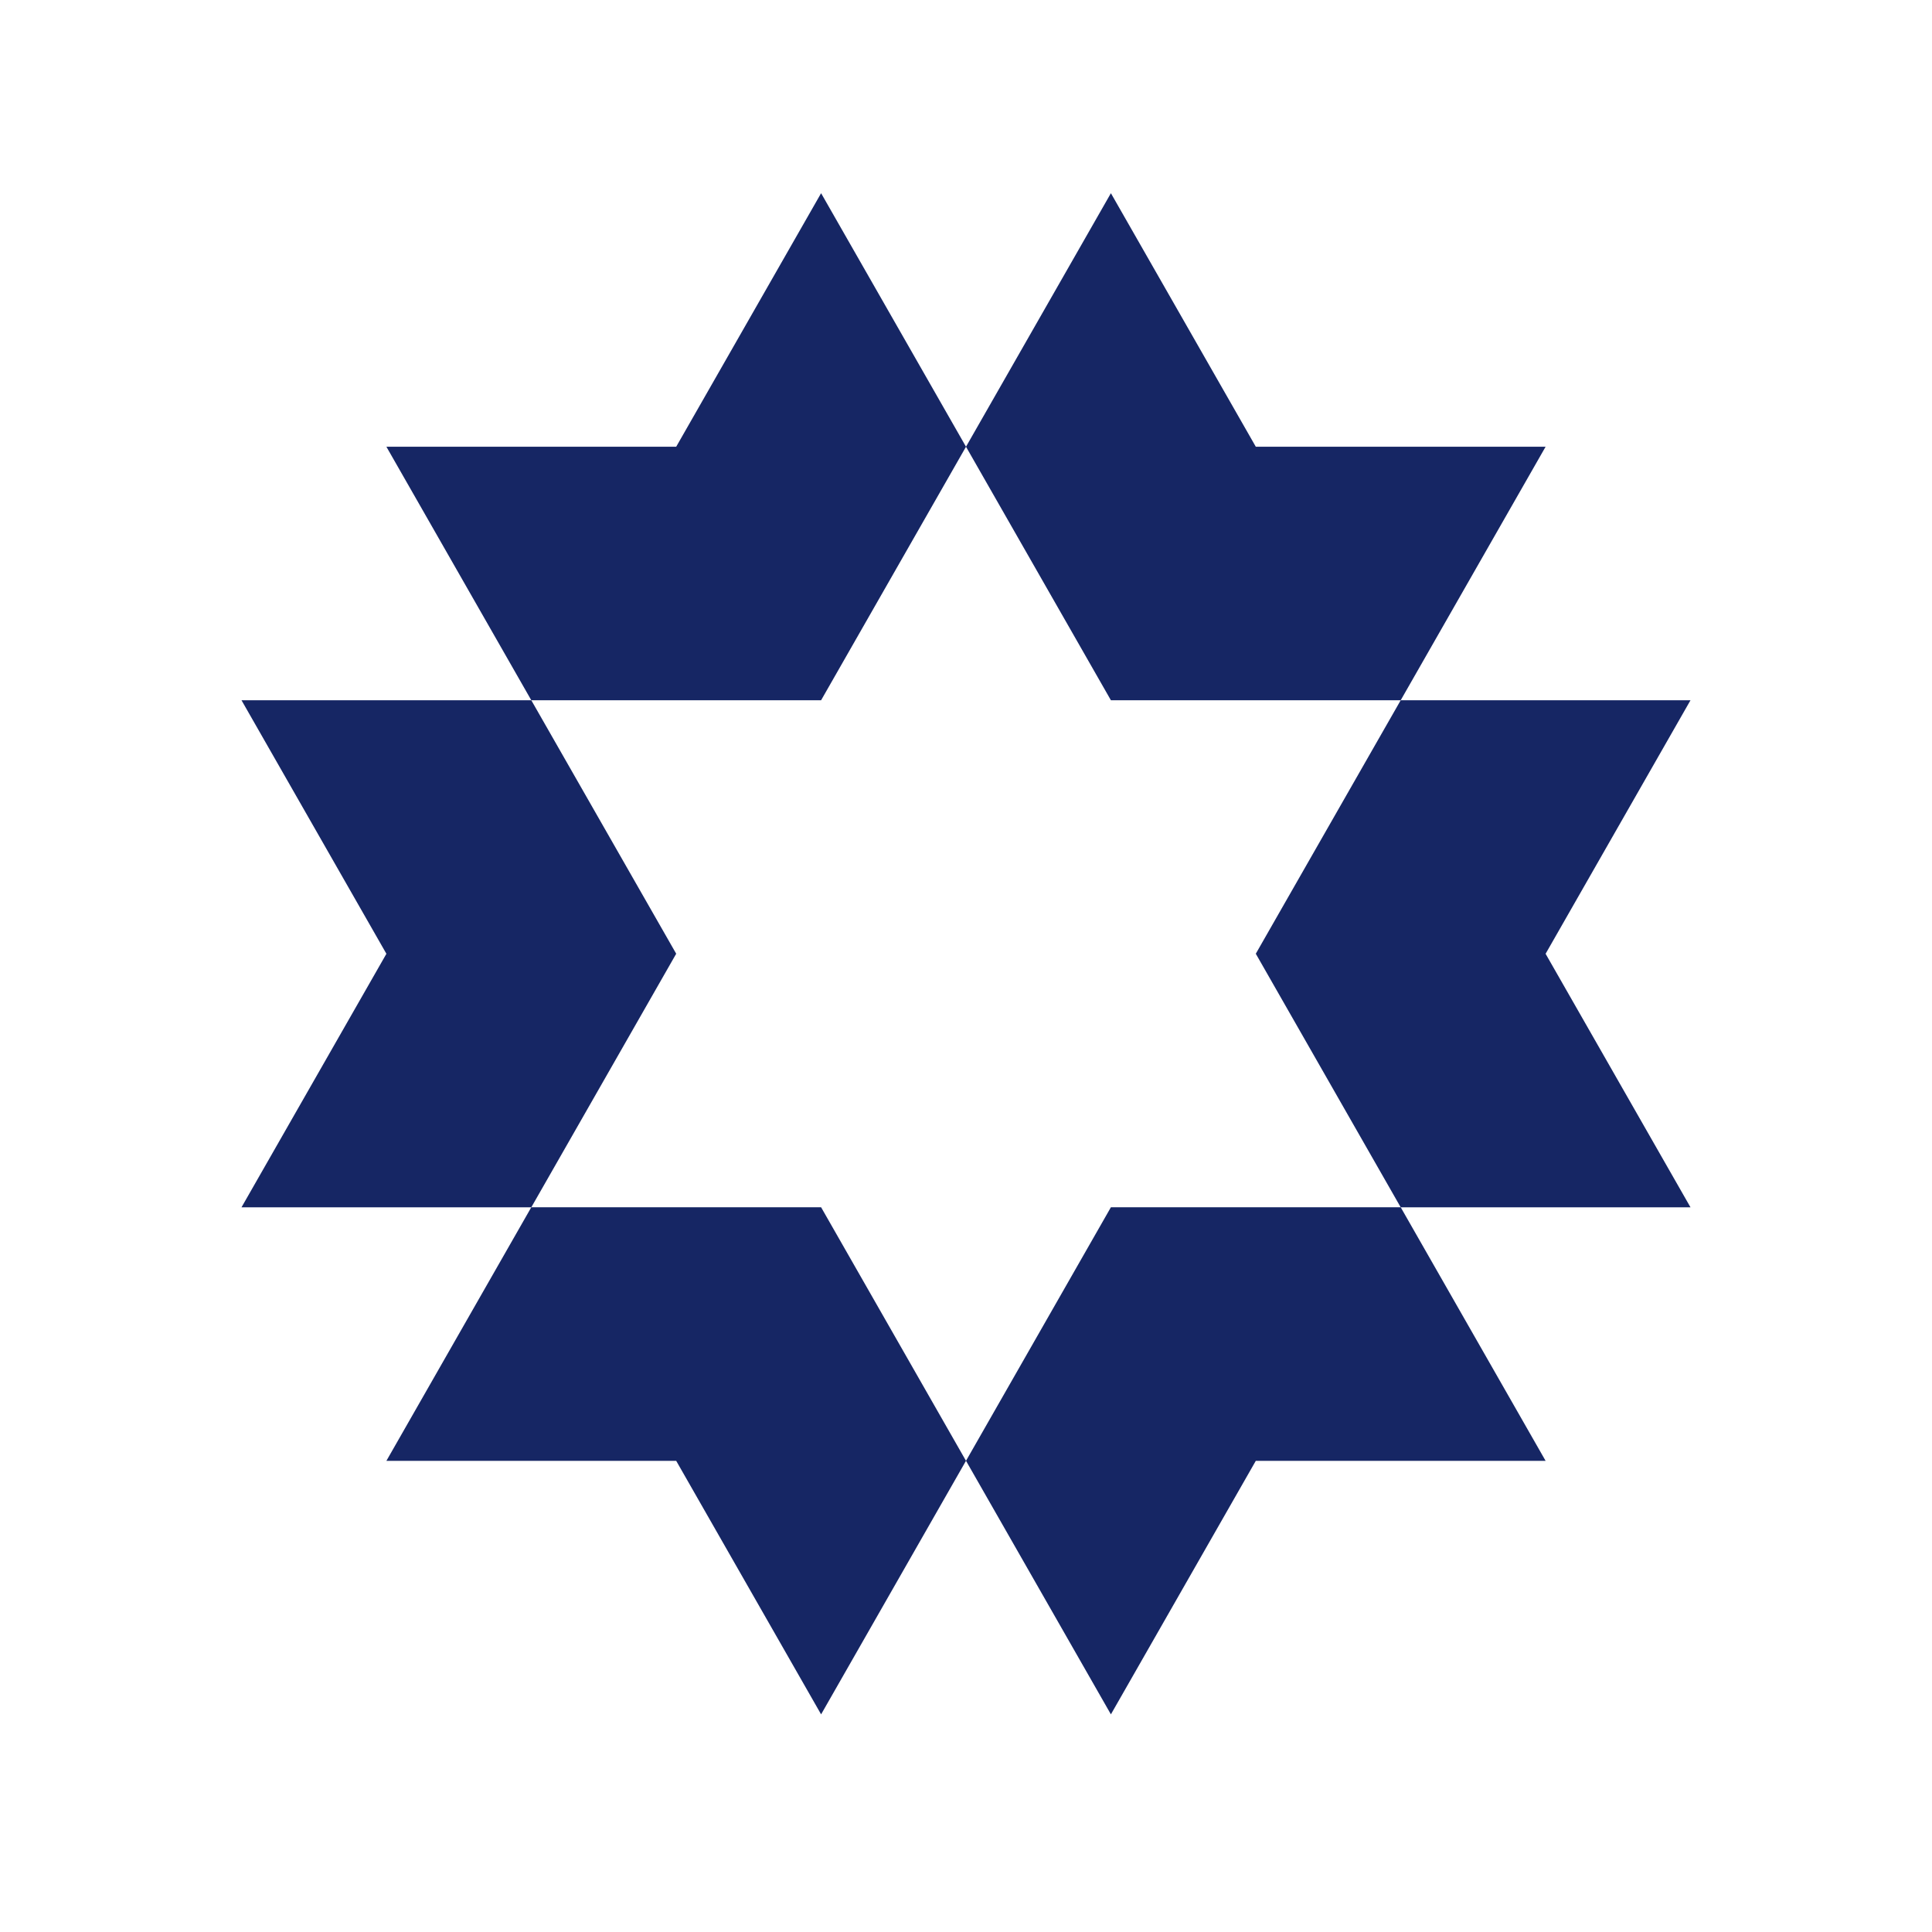
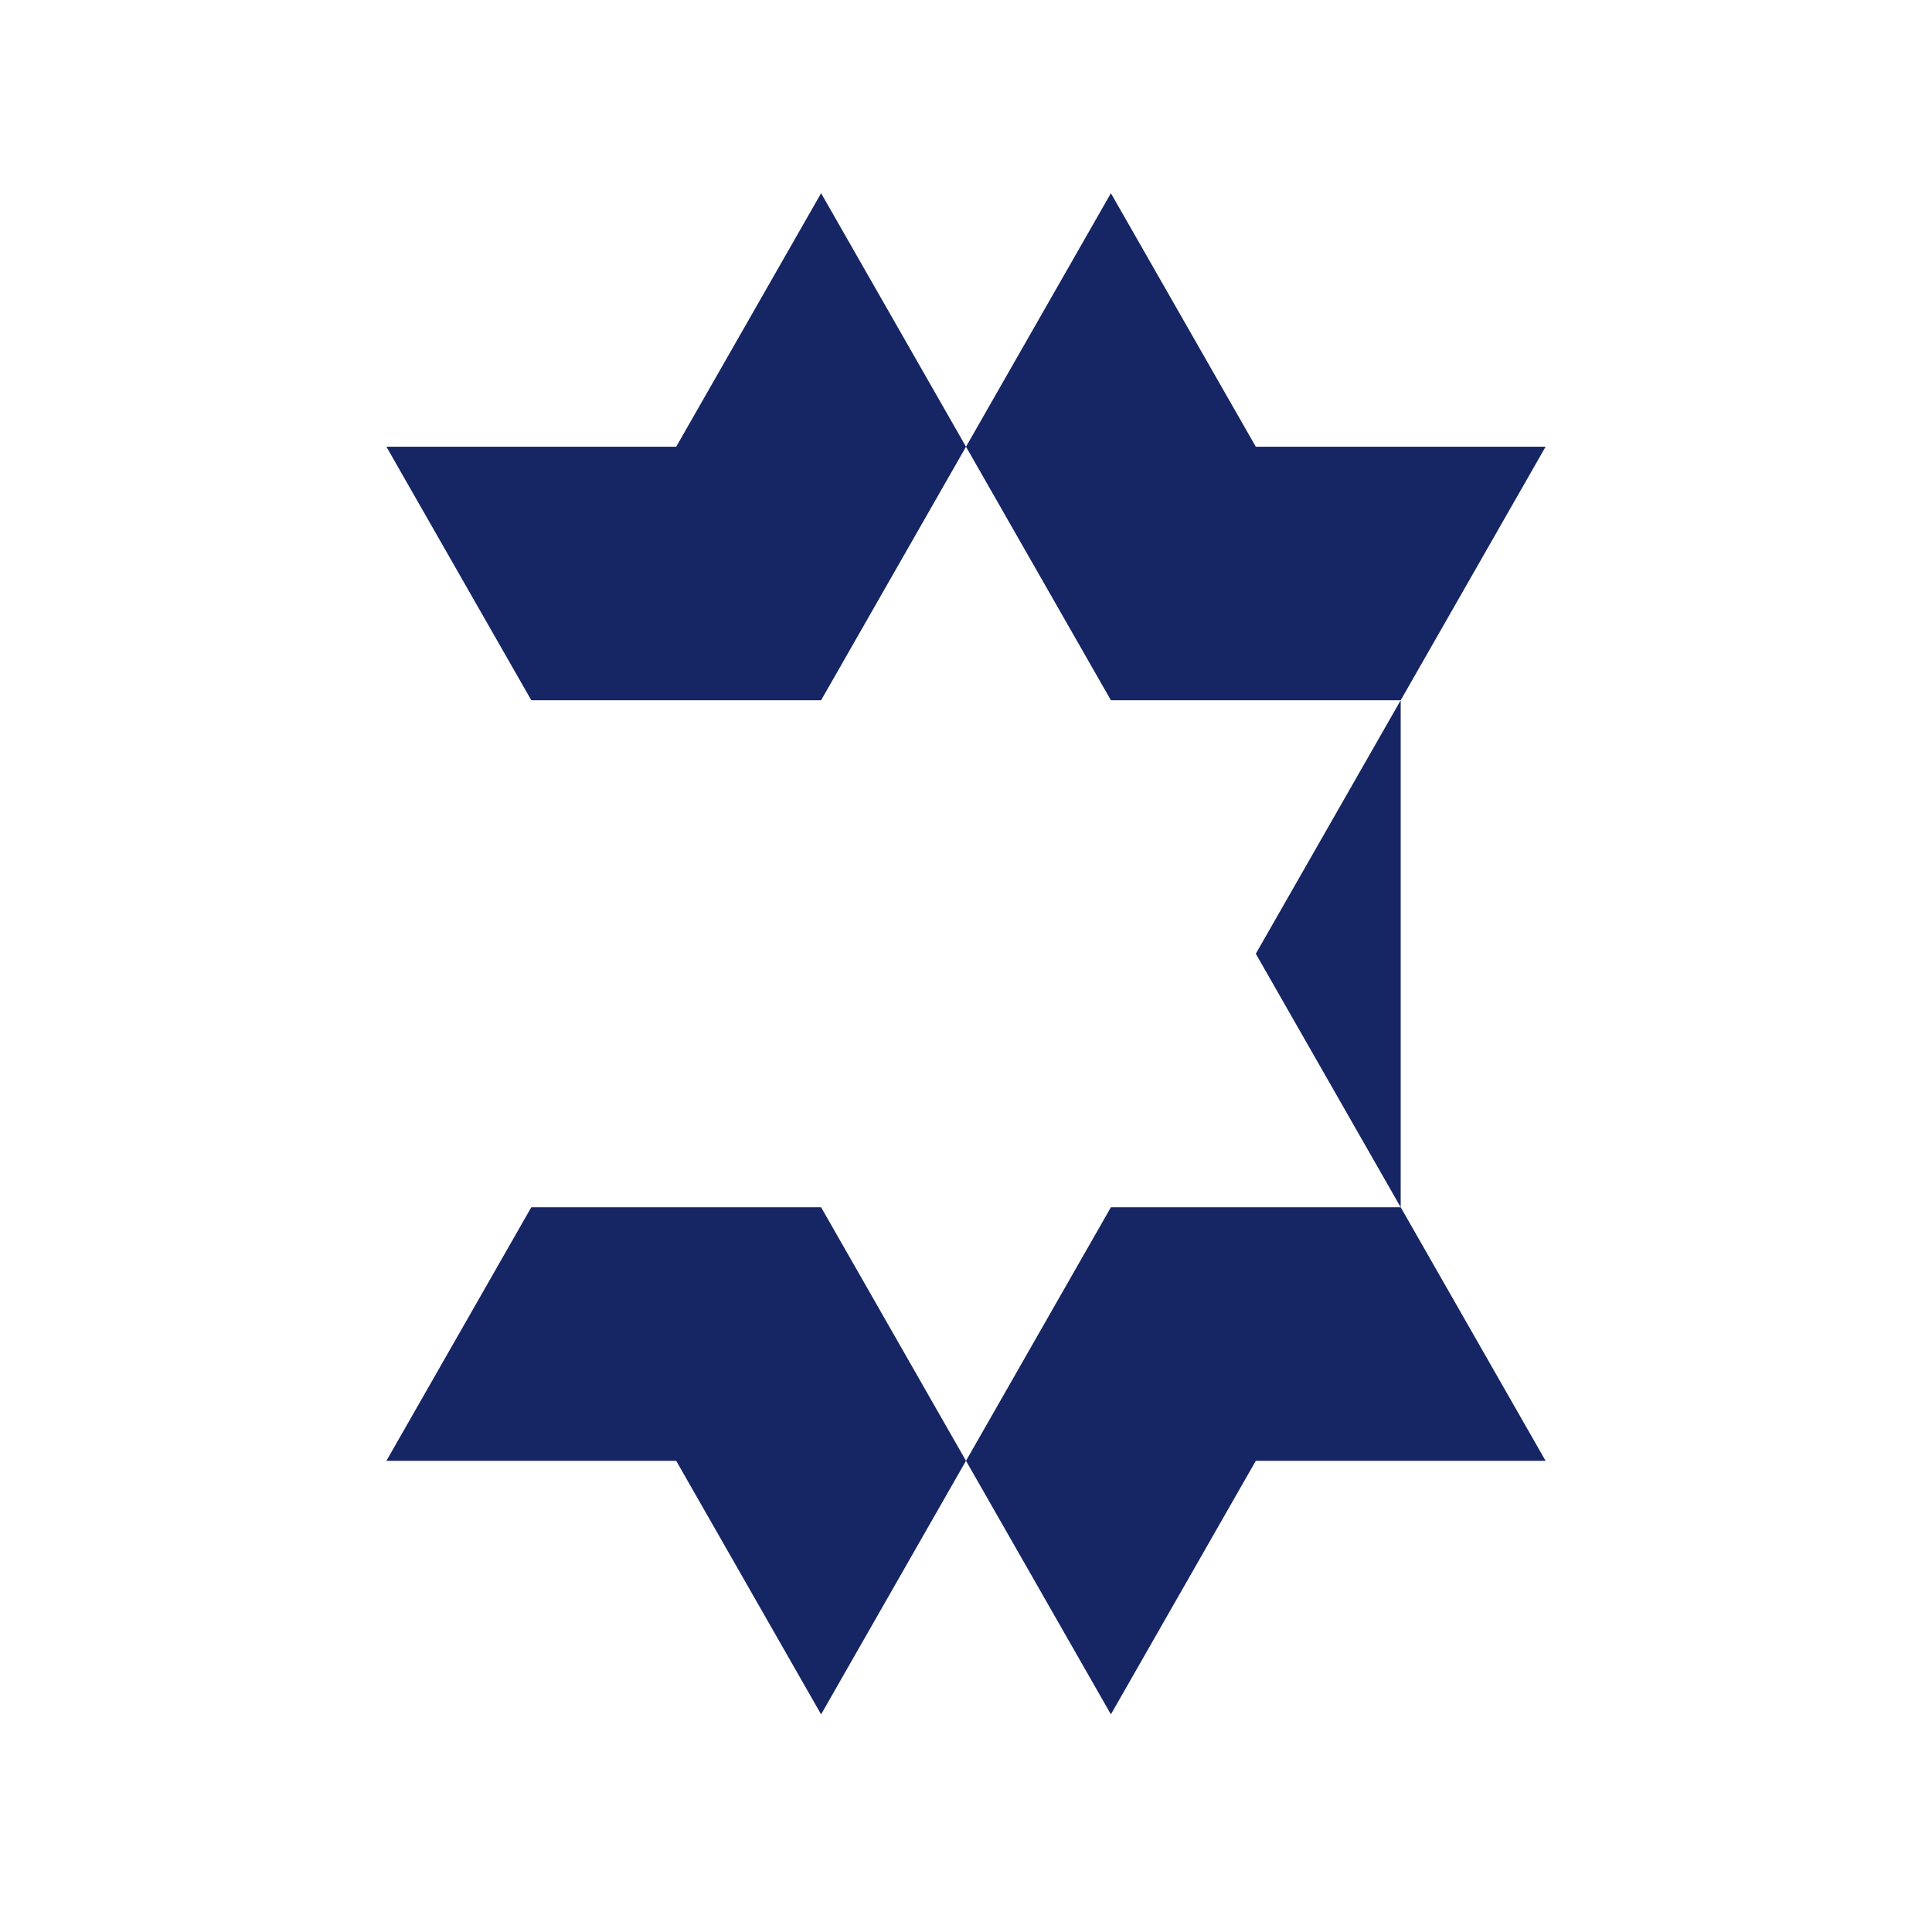
<svg xmlns="http://www.w3.org/2000/svg" width="40" height="40" fill="none">
  <path fill="#162664" d="m20 9.249 3 5.249h6l3-5.249h-6L23 4l-3 5.249z" />
-   <path fill="#162664" d="m29 24.996-3-5.25 3-5.248h6l-3 5.249 3 5.249h-6z" />
+   <path fill="#162664" d="m29 24.996-3-5.25 3-5.248h6h-6z" />
  <path fill="#162664" d="m20 30.245 3-5.25h6l3 5.25h-6l-3 5.249-3-5.25zm0 0-3-5.25h-6l-3 5.25h6l3 5.249 3-5.25z" />
-   <path fill="#162664" d="m11 24.996 3-5.25-3-5.248H5l3 5.249-3 5.249h6z" />
  <path fill="#162664" d="m20 9.249-3 5.249h-6L8 9.249h6L17 4l3 5.249z" />
</svg>